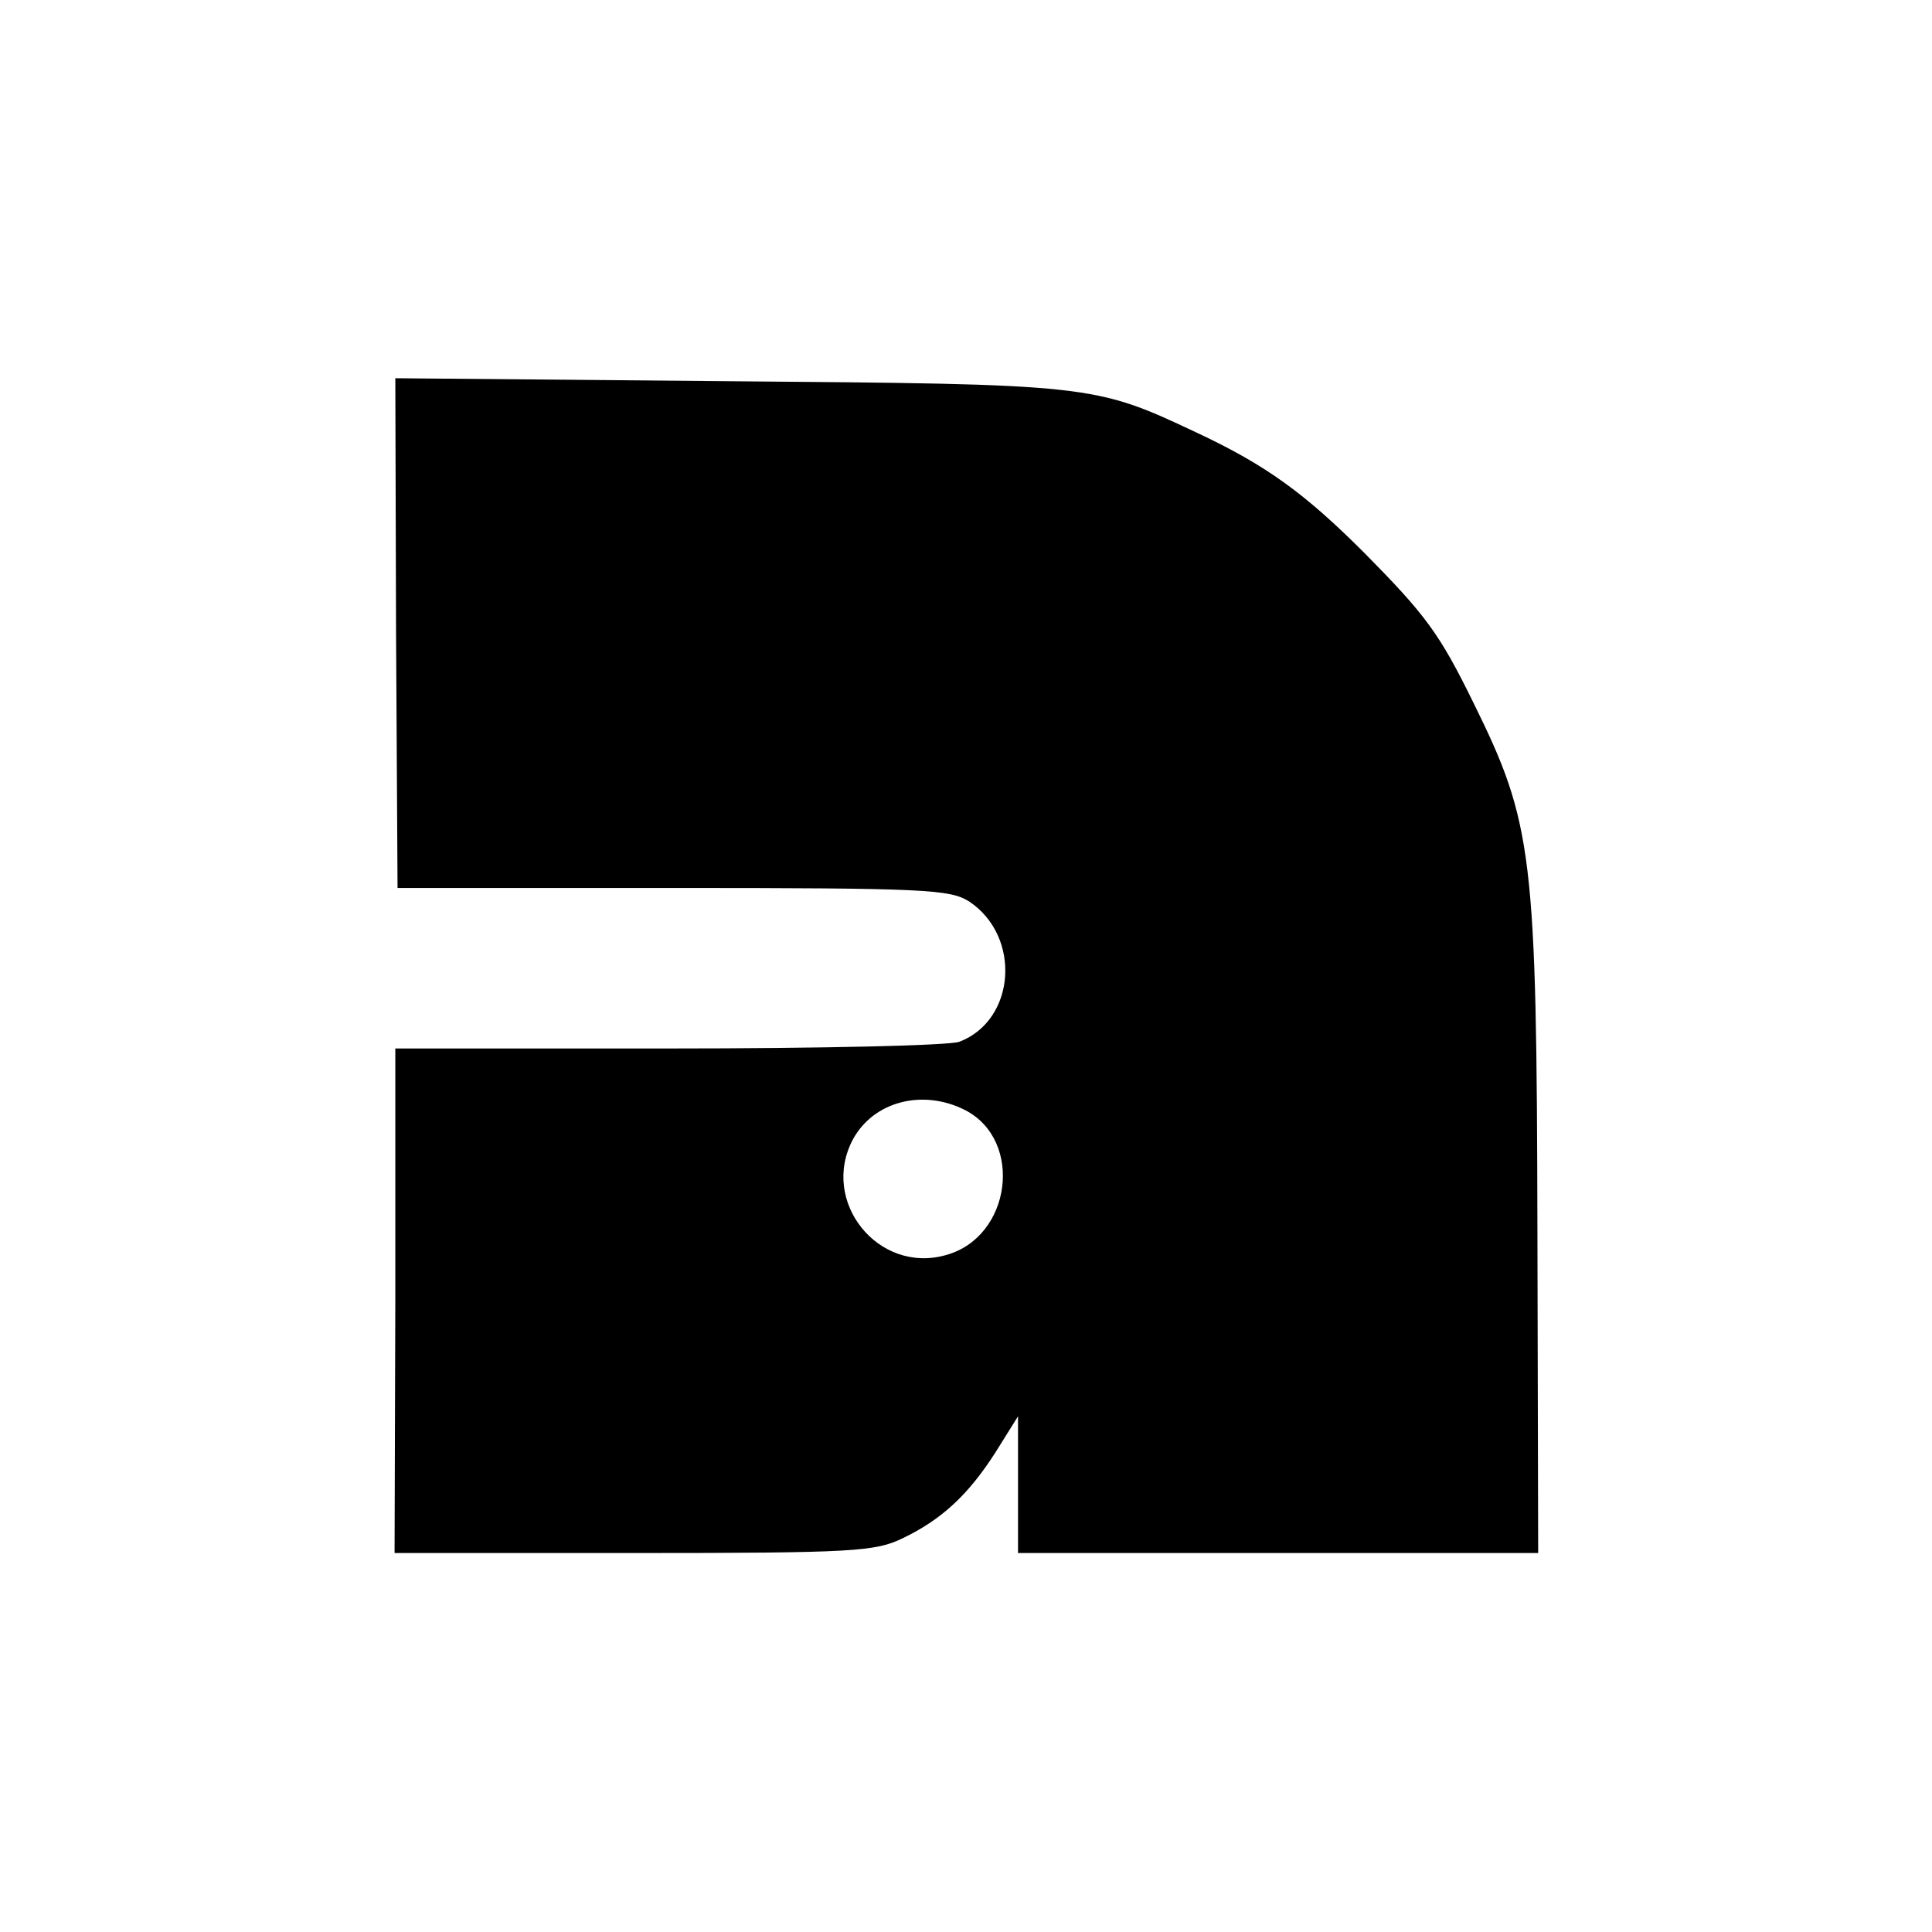
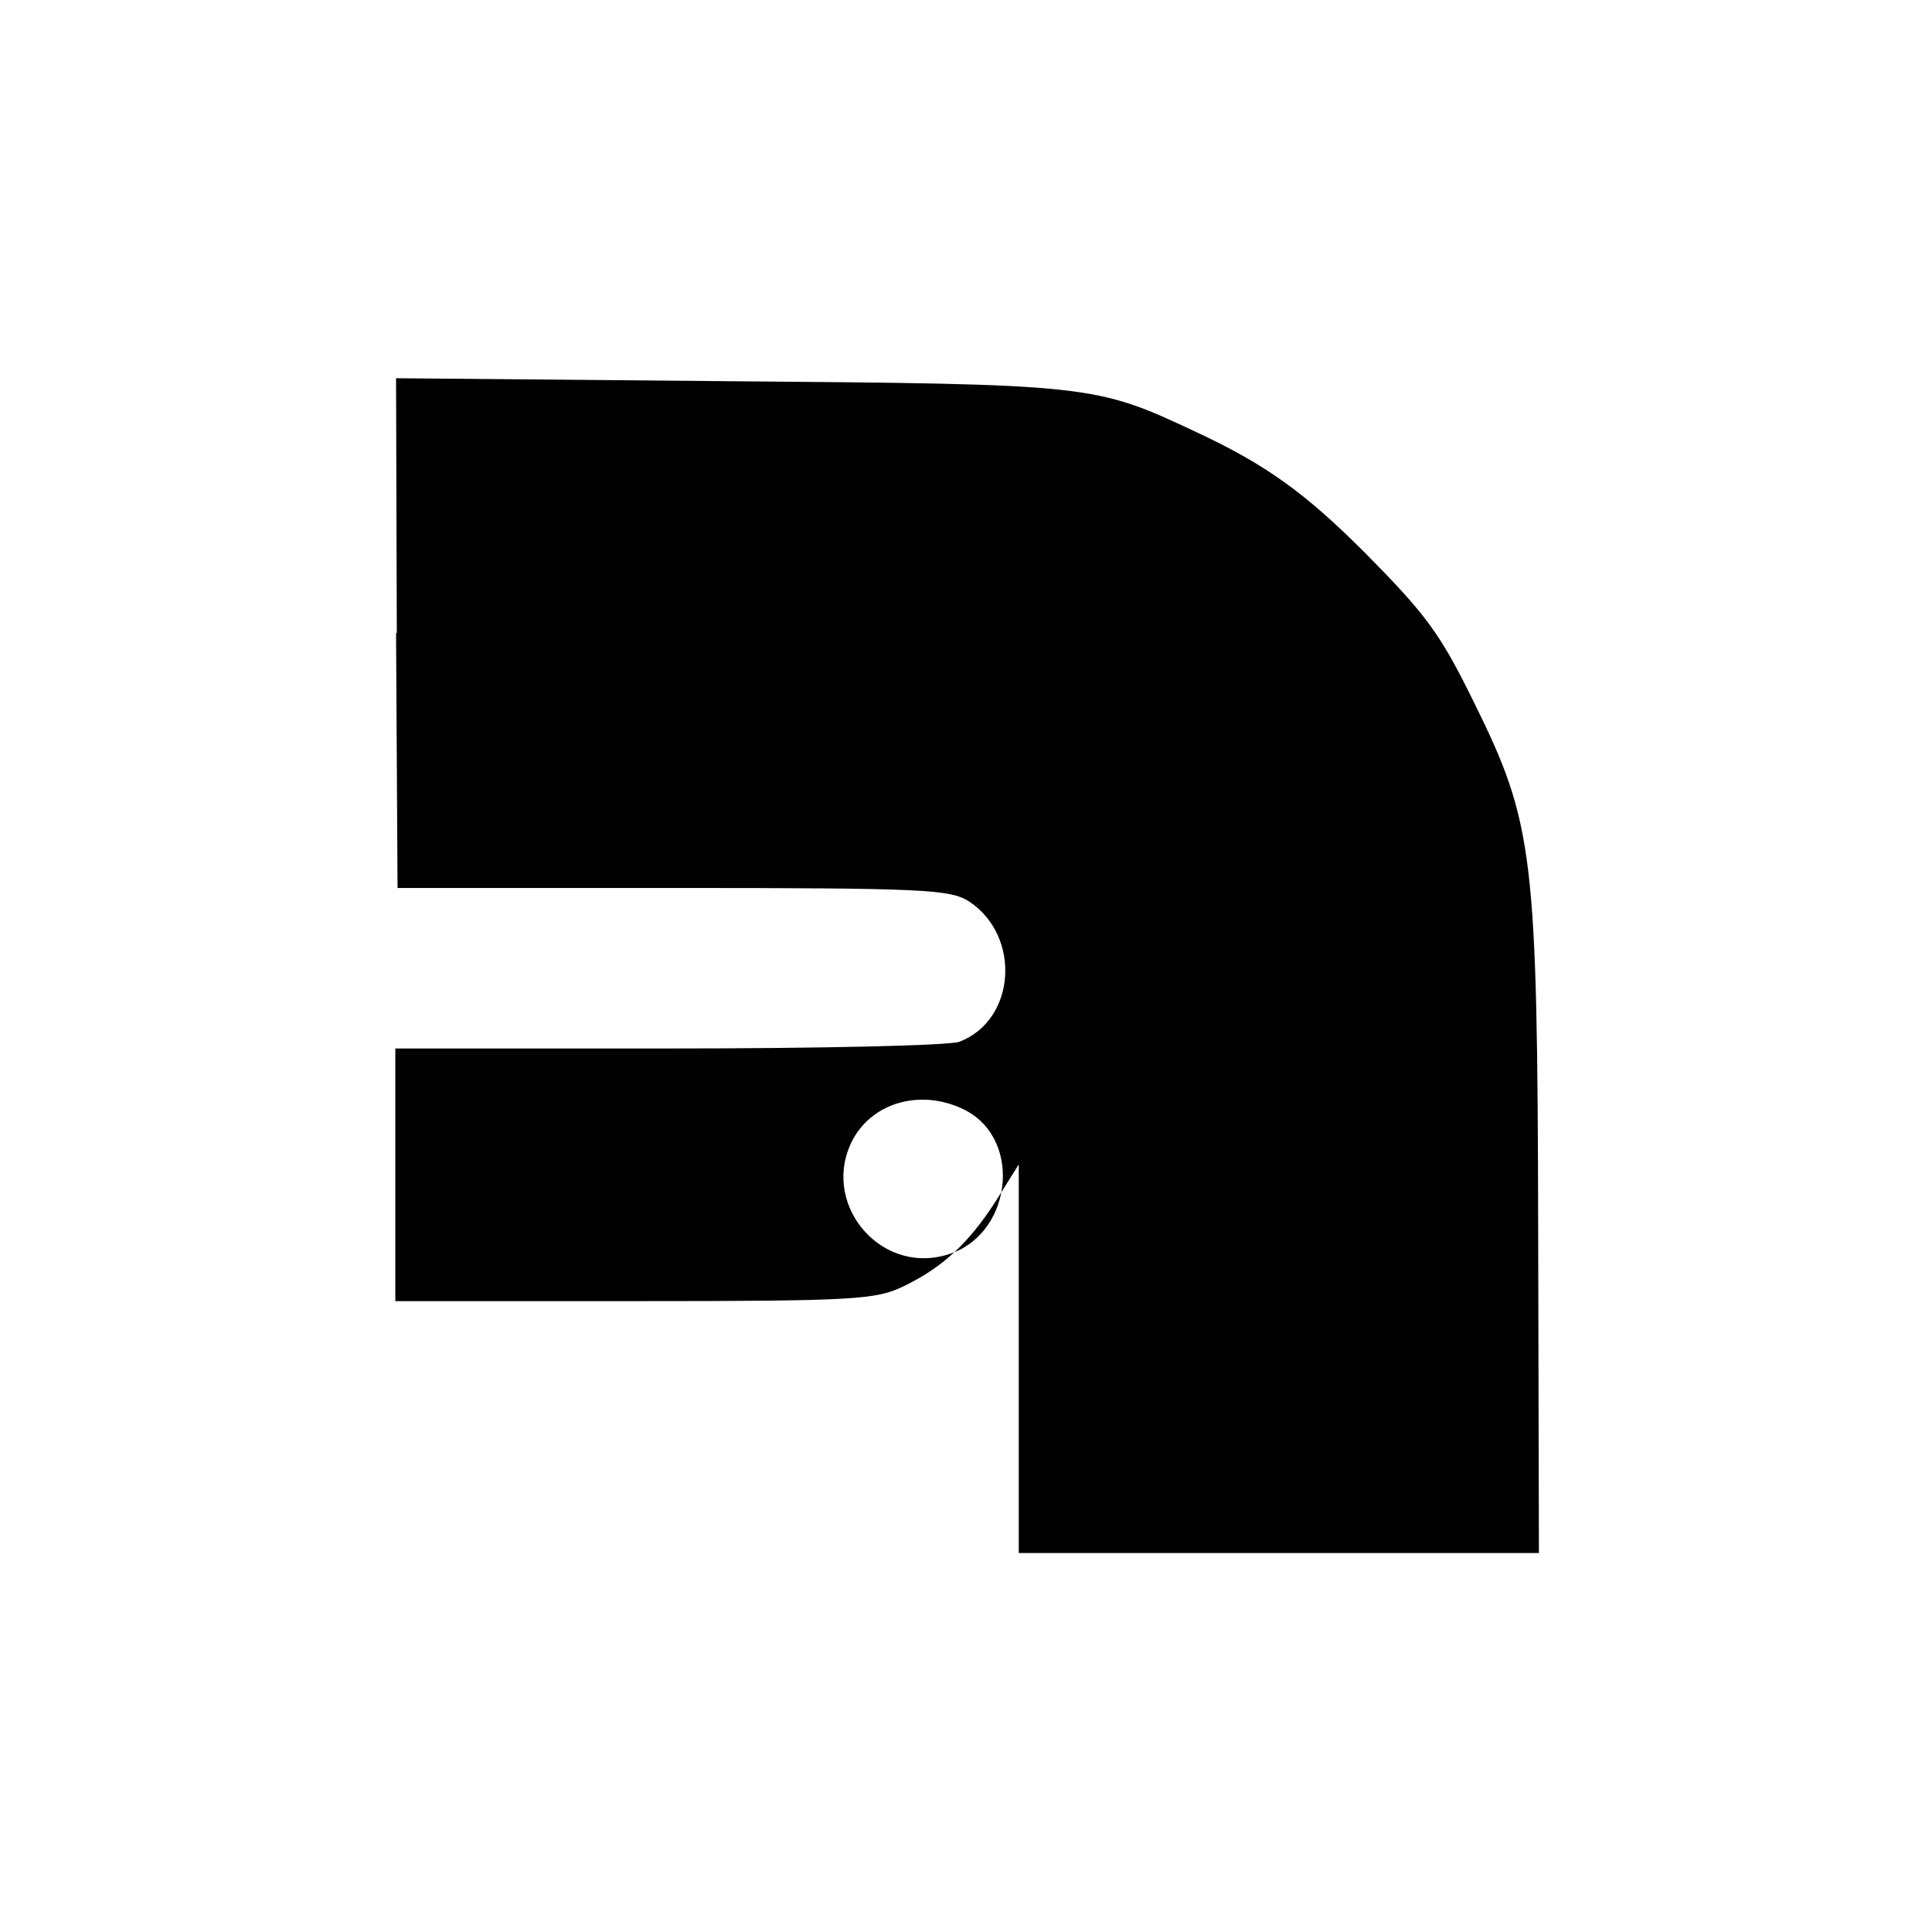
<svg xmlns="http://www.w3.org/2000/svg" version="1" width="346.667" height="346.667" viewBox="0 0 260 260">
-   <path d="M53.3 85.2l.2 34.3h37.1c34.1 0 37.2.2 39.8 1.8 7.1 4.7 6.3 16-1.3 18.9-1.4.5-18.5.9-39.2.9H53.2v34l-.1 33.9h32.2c29.7 0 32.5-.2 36.2-2 5.2-2.5 8.8-5.8 12.5-11.6l3-4.8V209h70l-.1-43.2c-.1-50.8-.6-55-8.6-71.2-4.6-9.4-6.5-11.9-14.7-20.2-8-8-13.2-11.8-22.6-16.2-13.8-6.5-14.1-6.5-63.2-6.9l-44.6-.4.1 34.3zm76.6 64.2c7.9 4.1 6.2 17.1-2.6 19.5-9.1 2.6-17-7.2-12.5-15.6 2.8-5.1 9.4-6.8 15.1-3.9z" />
+   <path d="M53.3 85.2l.2 34.3h37.1c34.1 0 37.2.2 39.8 1.8 7.1 4.7 6.3 16-1.3 18.9-1.4.5-18.5.9-39.2.9H53.2v34h32.2c29.7 0 32.5-.2 36.2-2 5.2-2.5 8.8-5.8 12.5-11.6l3-4.8V209h70l-.1-43.2c-.1-50.8-.6-55-8.6-71.2-4.6-9.4-6.5-11.9-14.7-20.2-8-8-13.2-11.8-22.6-16.2-13.8-6.5-14.1-6.5-63.2-6.9l-44.6-.4.1 34.3zm76.6 64.2c7.9 4.1 6.2 17.1-2.6 19.5-9.1 2.6-17-7.2-12.5-15.6 2.8-5.1 9.4-6.8 15.1-3.9z" />
</svg>